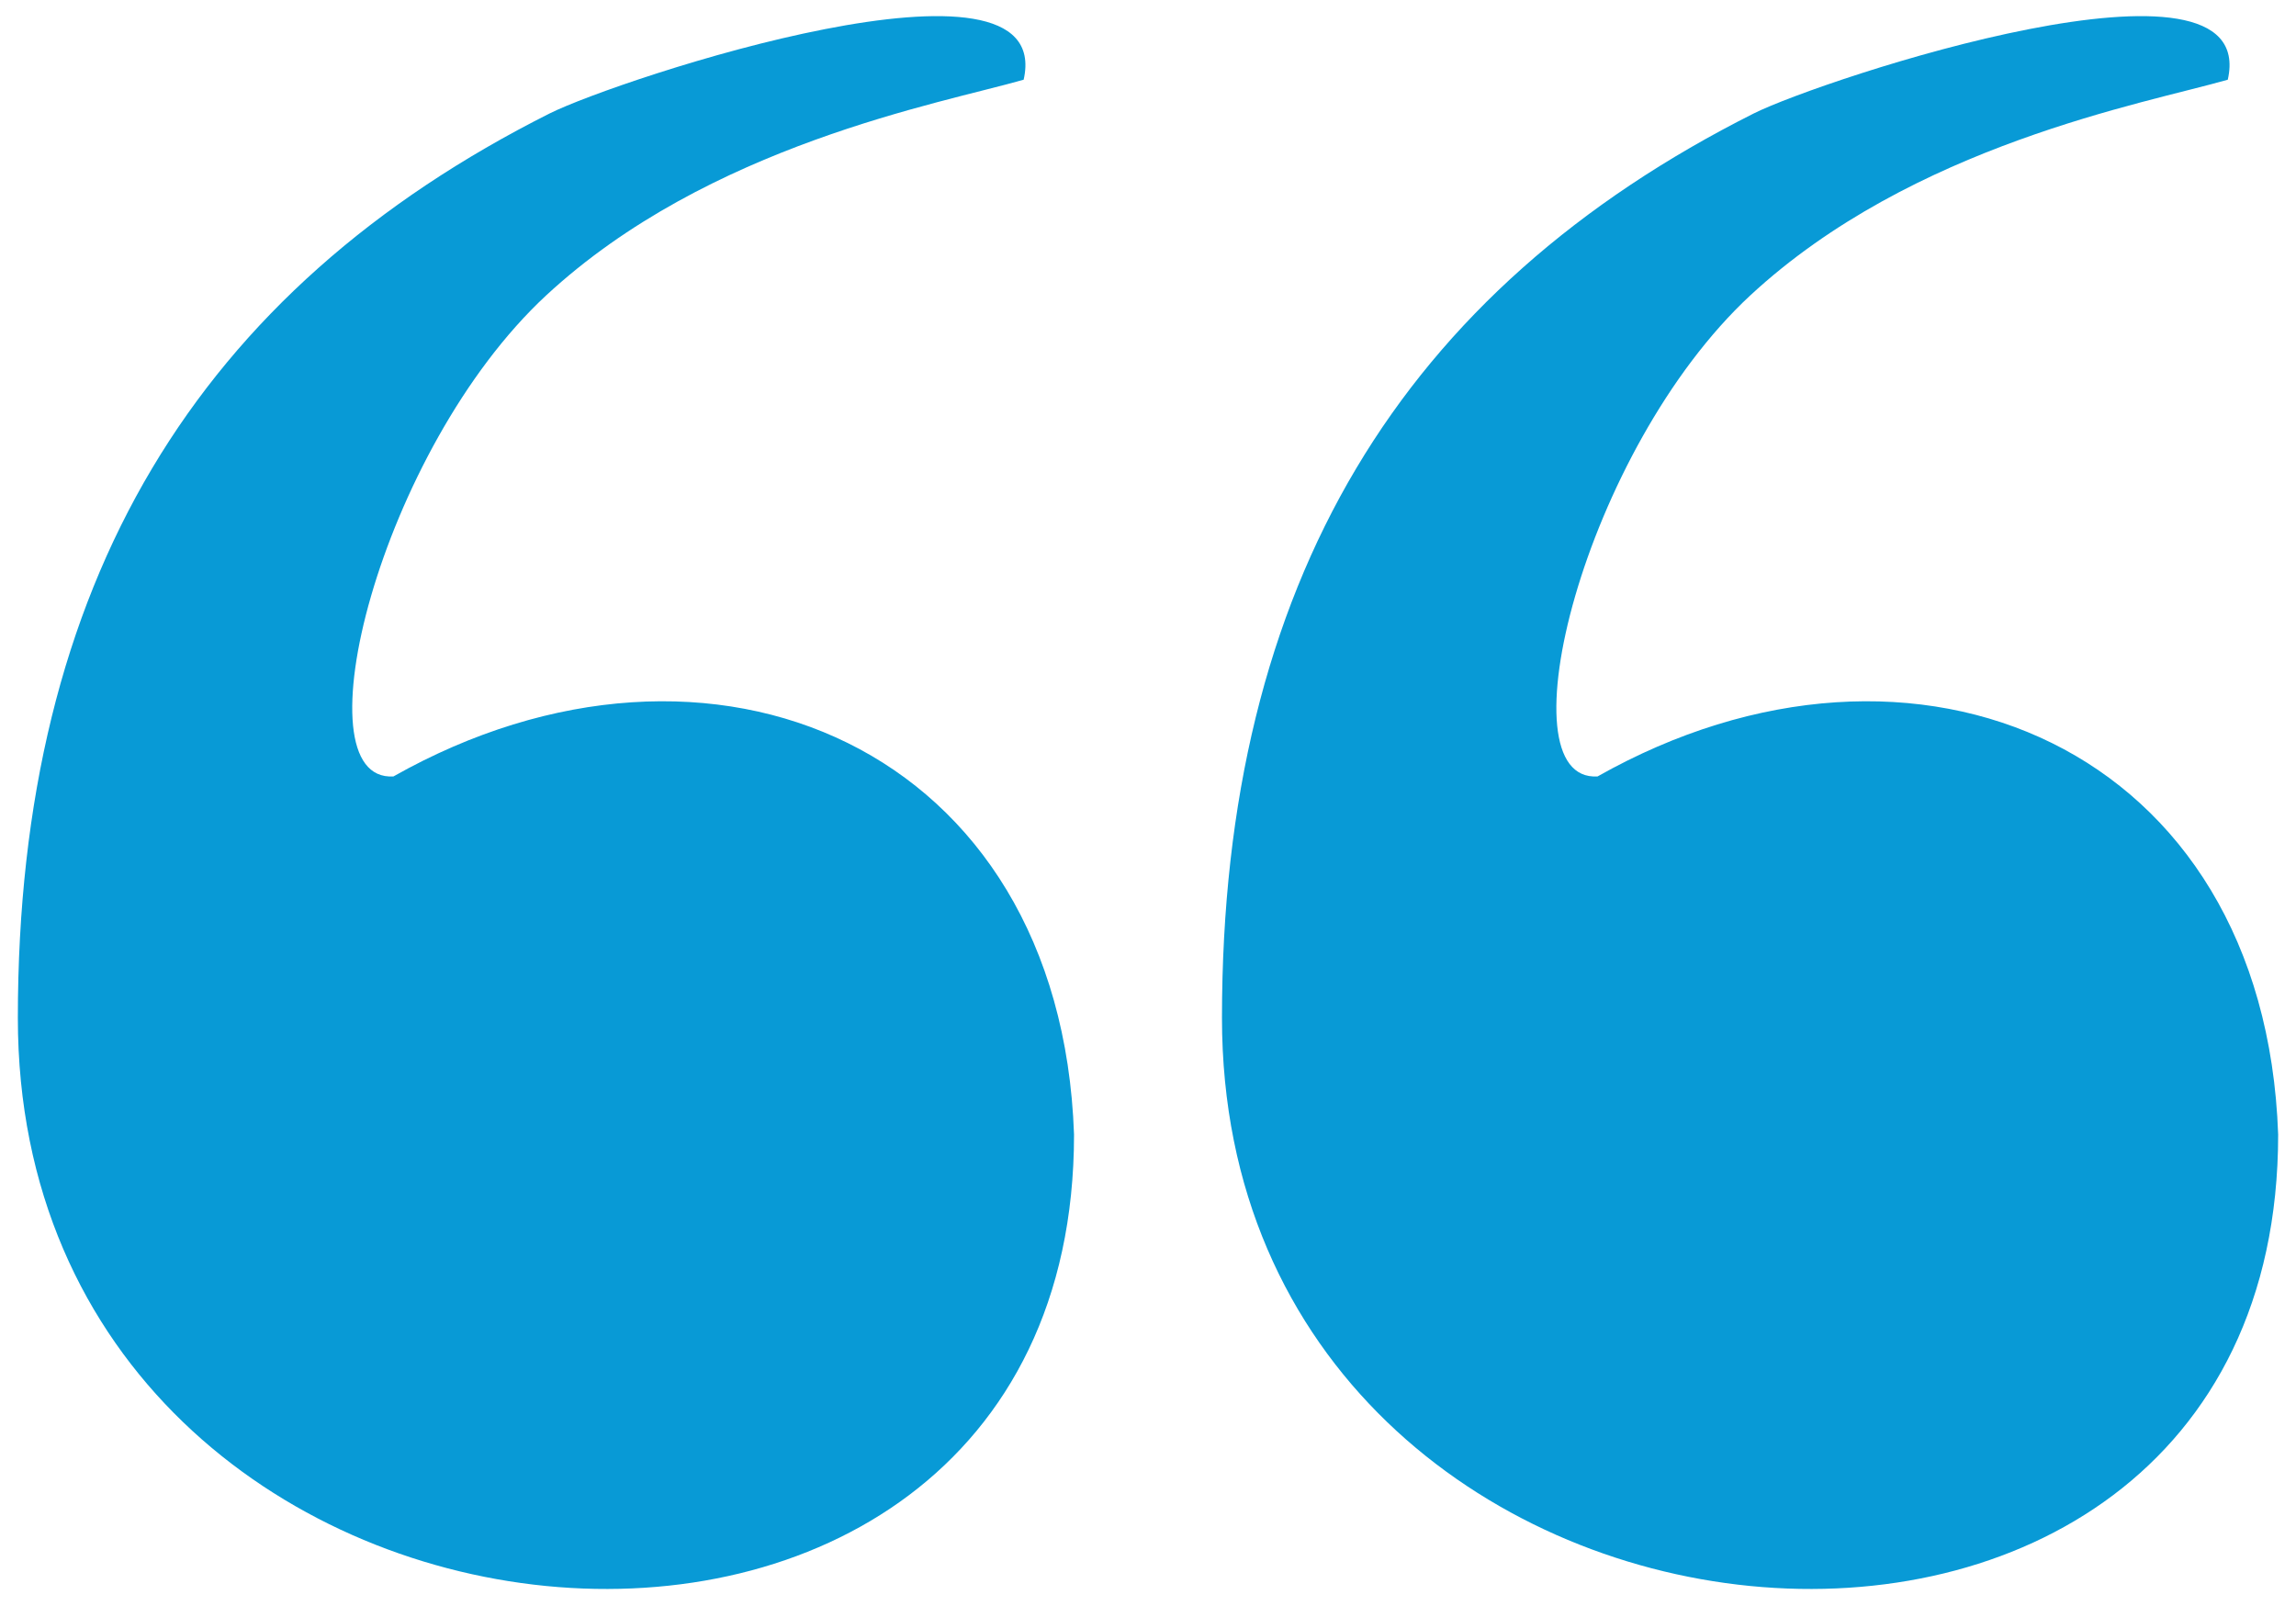
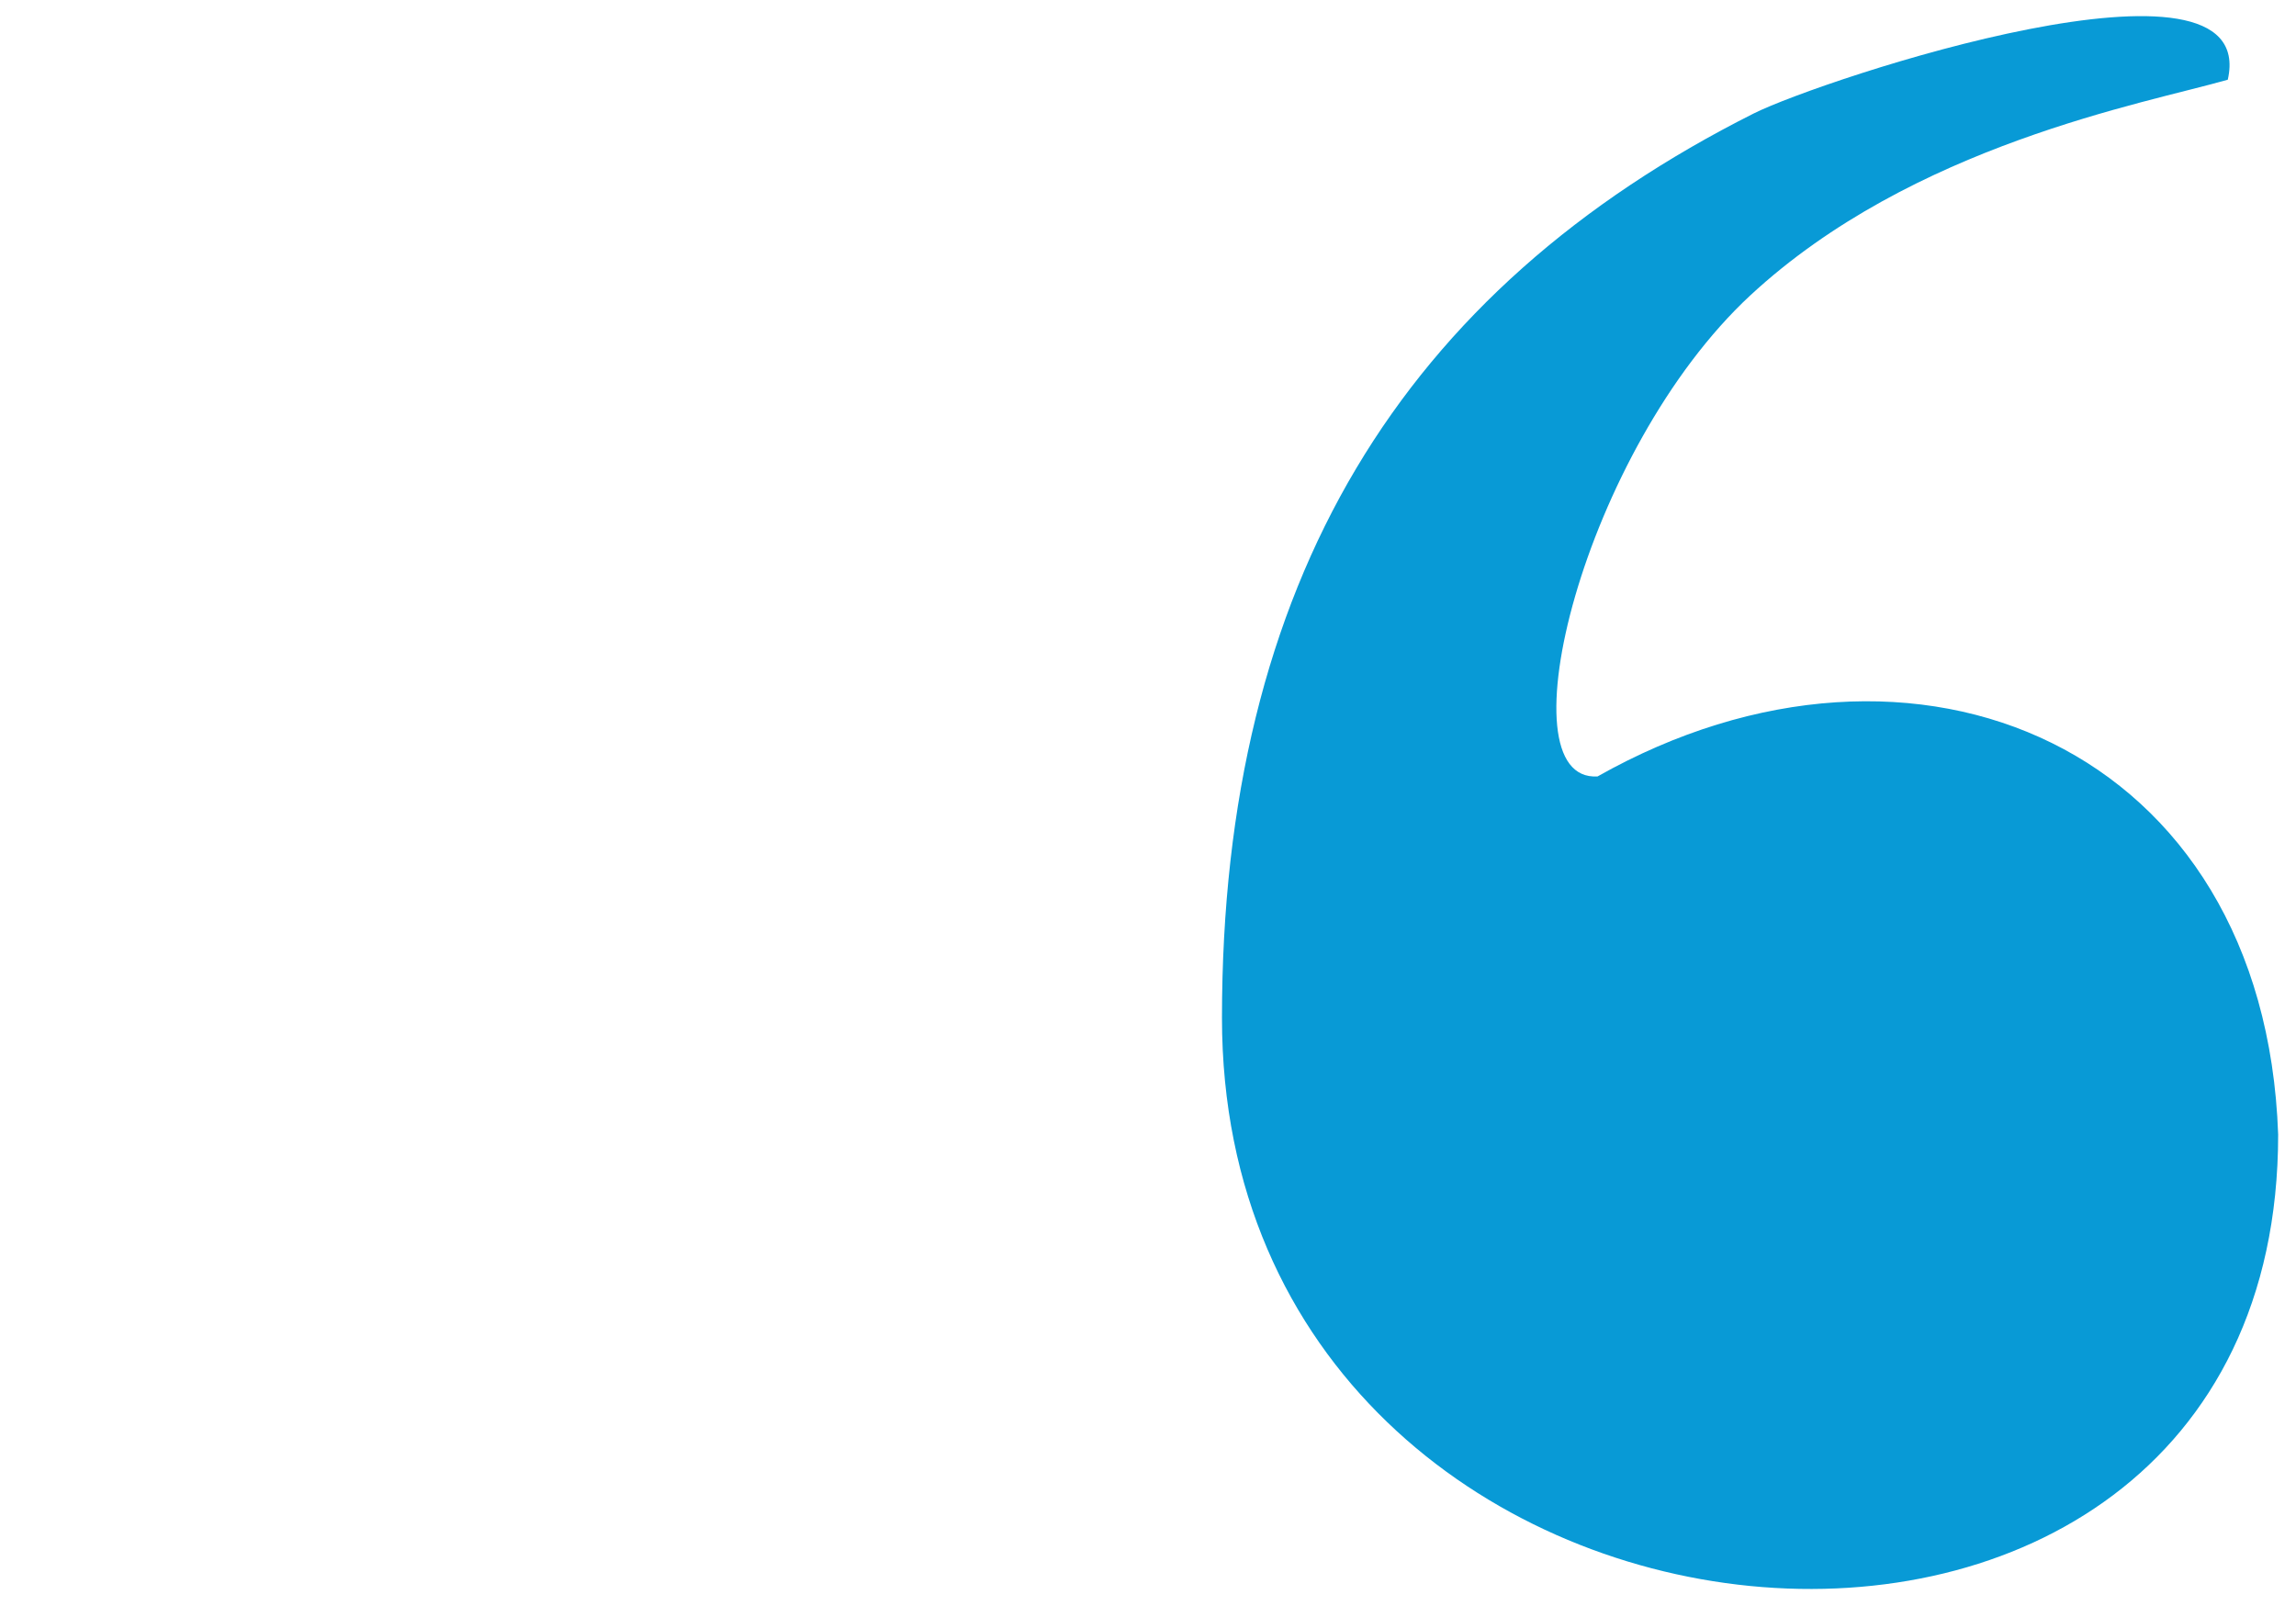
<svg xmlns="http://www.w3.org/2000/svg" version="1.1" id="Layer_1" x="0px" y="0px" viewBox="0 0 57.89 40.49" style="enable-background:new 0 0 57.89 40.49;" xml:space="preserve">
  <style type="text/css">
	.st0{fill:#089AD6;}
</style>
-   <path class="st0" d="M25.81,2.01c-2.09,0.6-7.94,1.64-12.04,5.44c-4.2,3.9-6.29,12.28-3.85,12.13c8-4.52,16.82-0.74,17.16,9.03  c0,16.83-26.63,14.51-26.63-2.94c0-11,4.56-18.36,13.41-22.81C15.58,2,26.64-1.66,25.81,2.01z" />
  <path class="st0" d="M56.17,2.01c-2.09,0.6-7.94,1.64-12.04,5.44c-4.2,3.9-6.29,12.28-3.85,12.13c8-4.52,16.82-0.74,17.16,9.03  c0,16.83-26.63,14.51-26.63-2.94c0-11,4.56-18.36,13.41-22.81C45.94,2,57-1.66,56.17,2.01z" />
</svg>